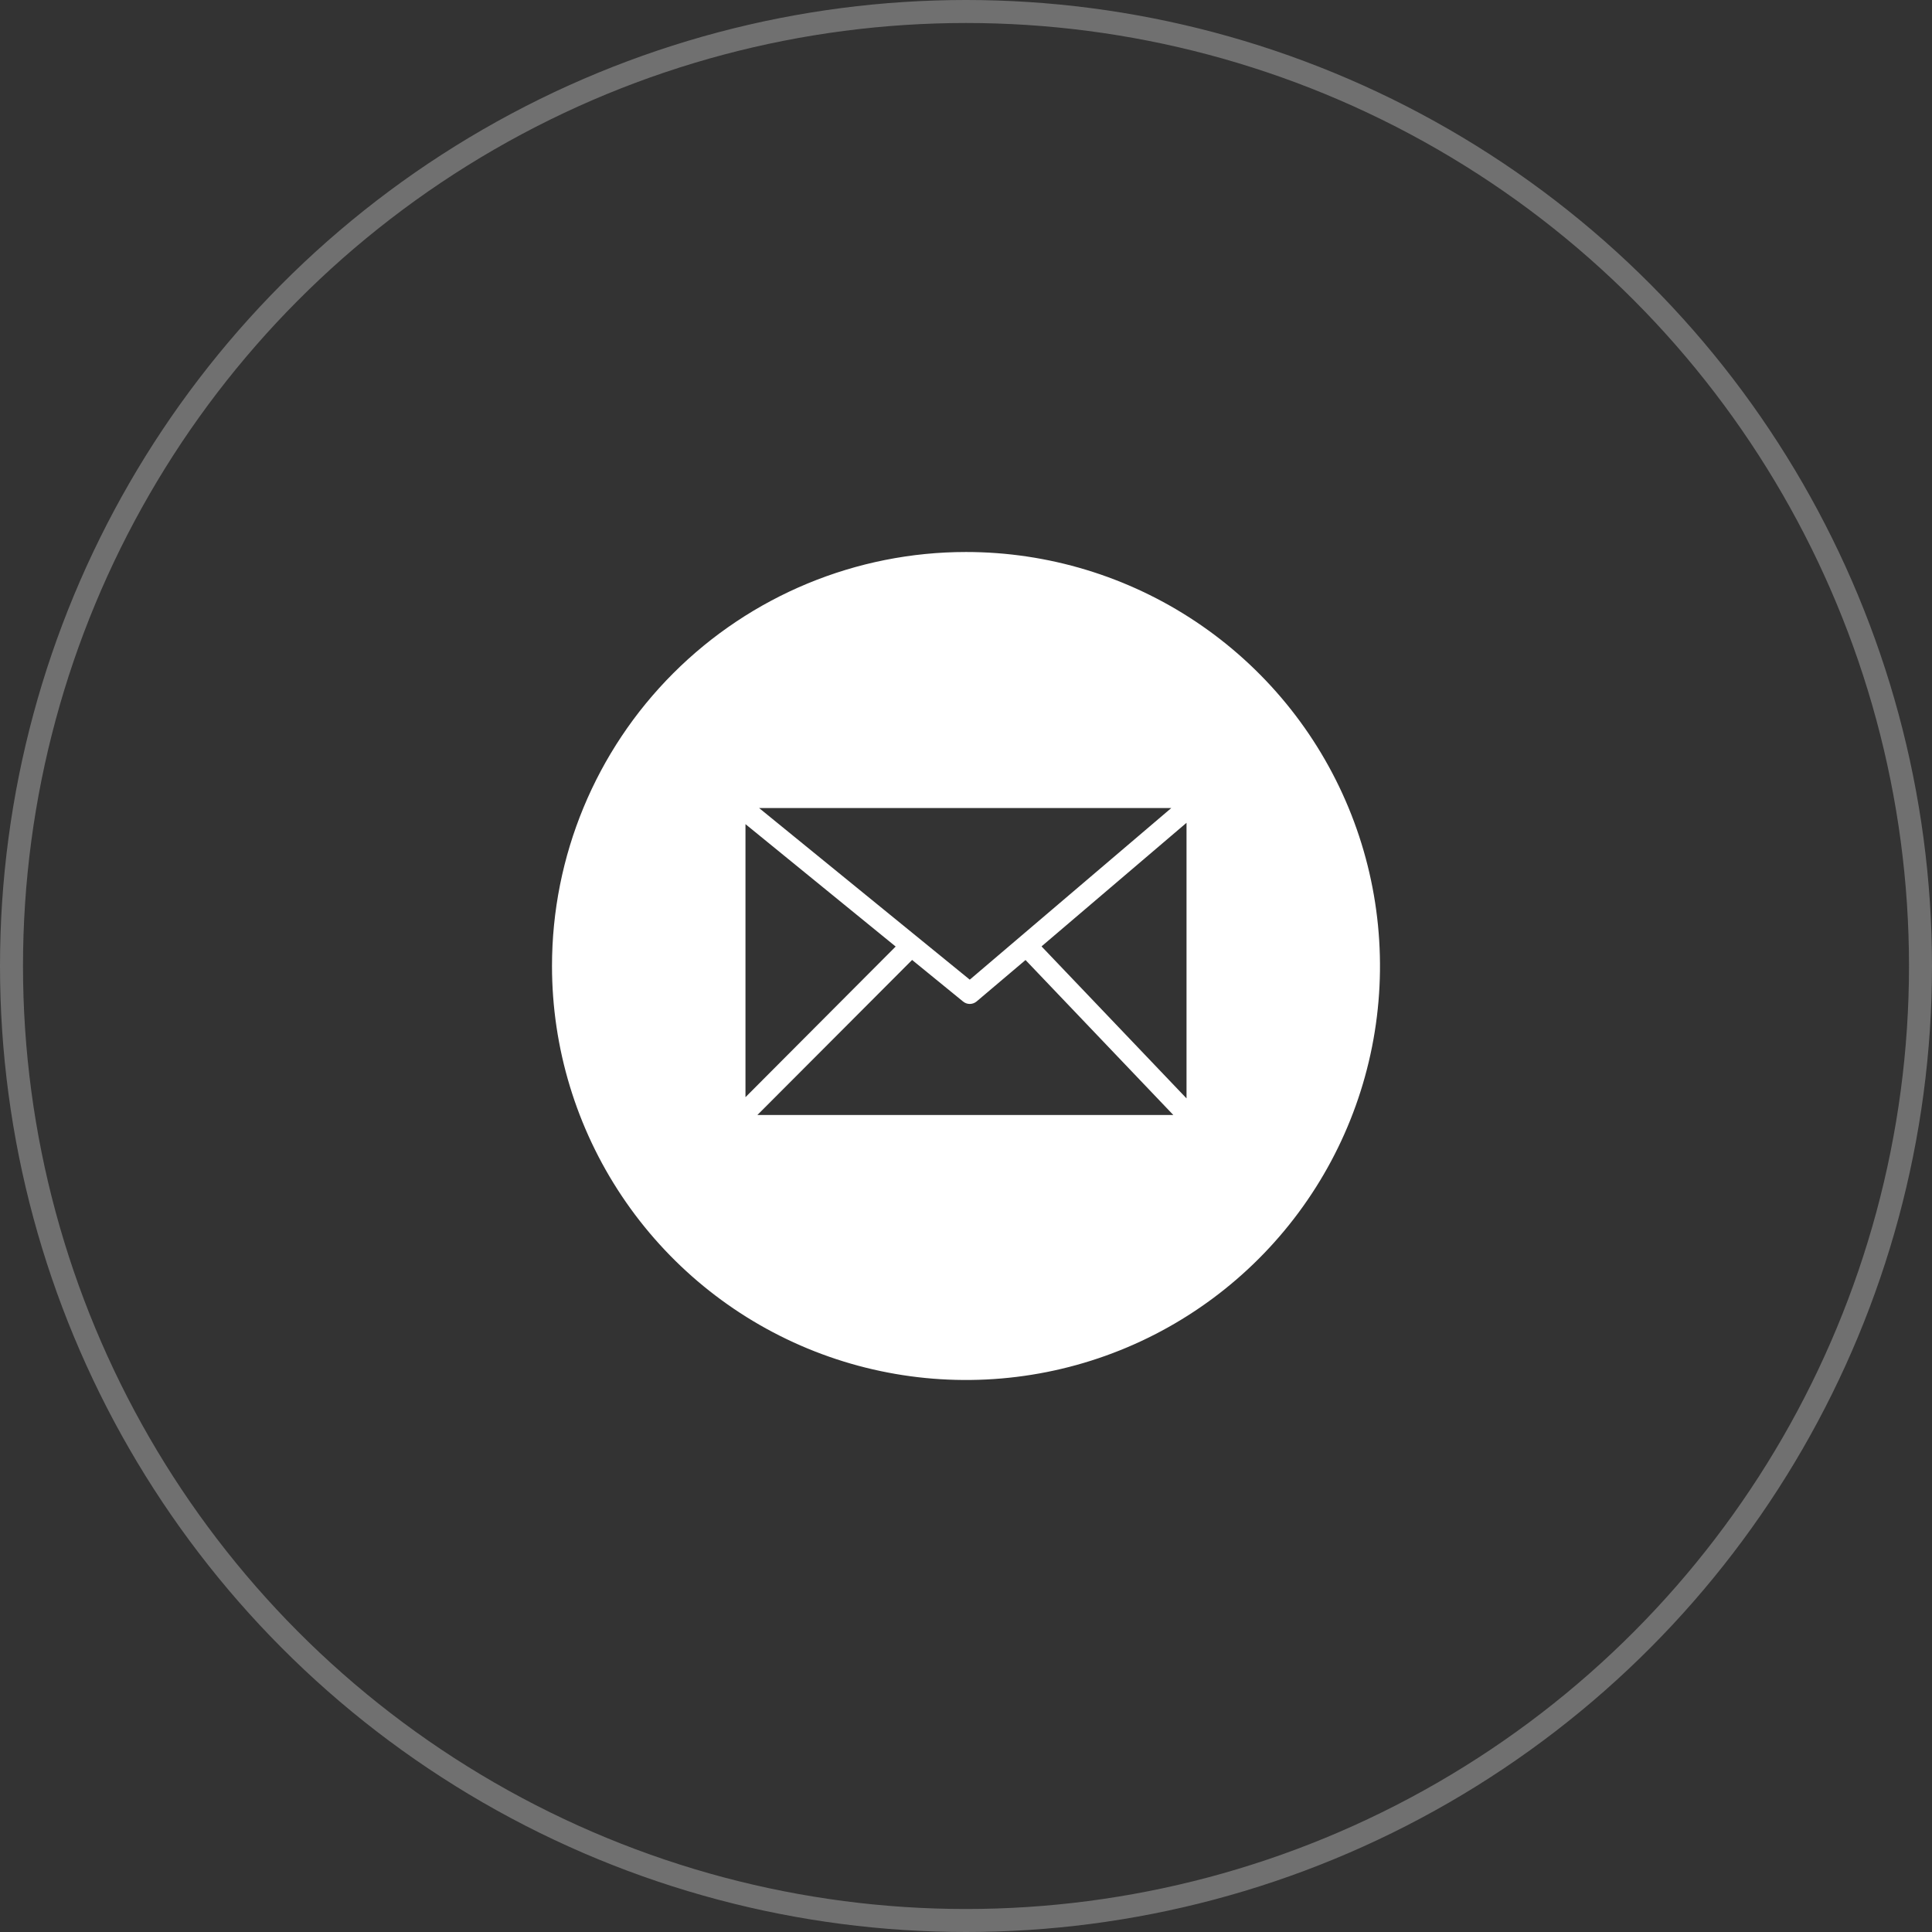
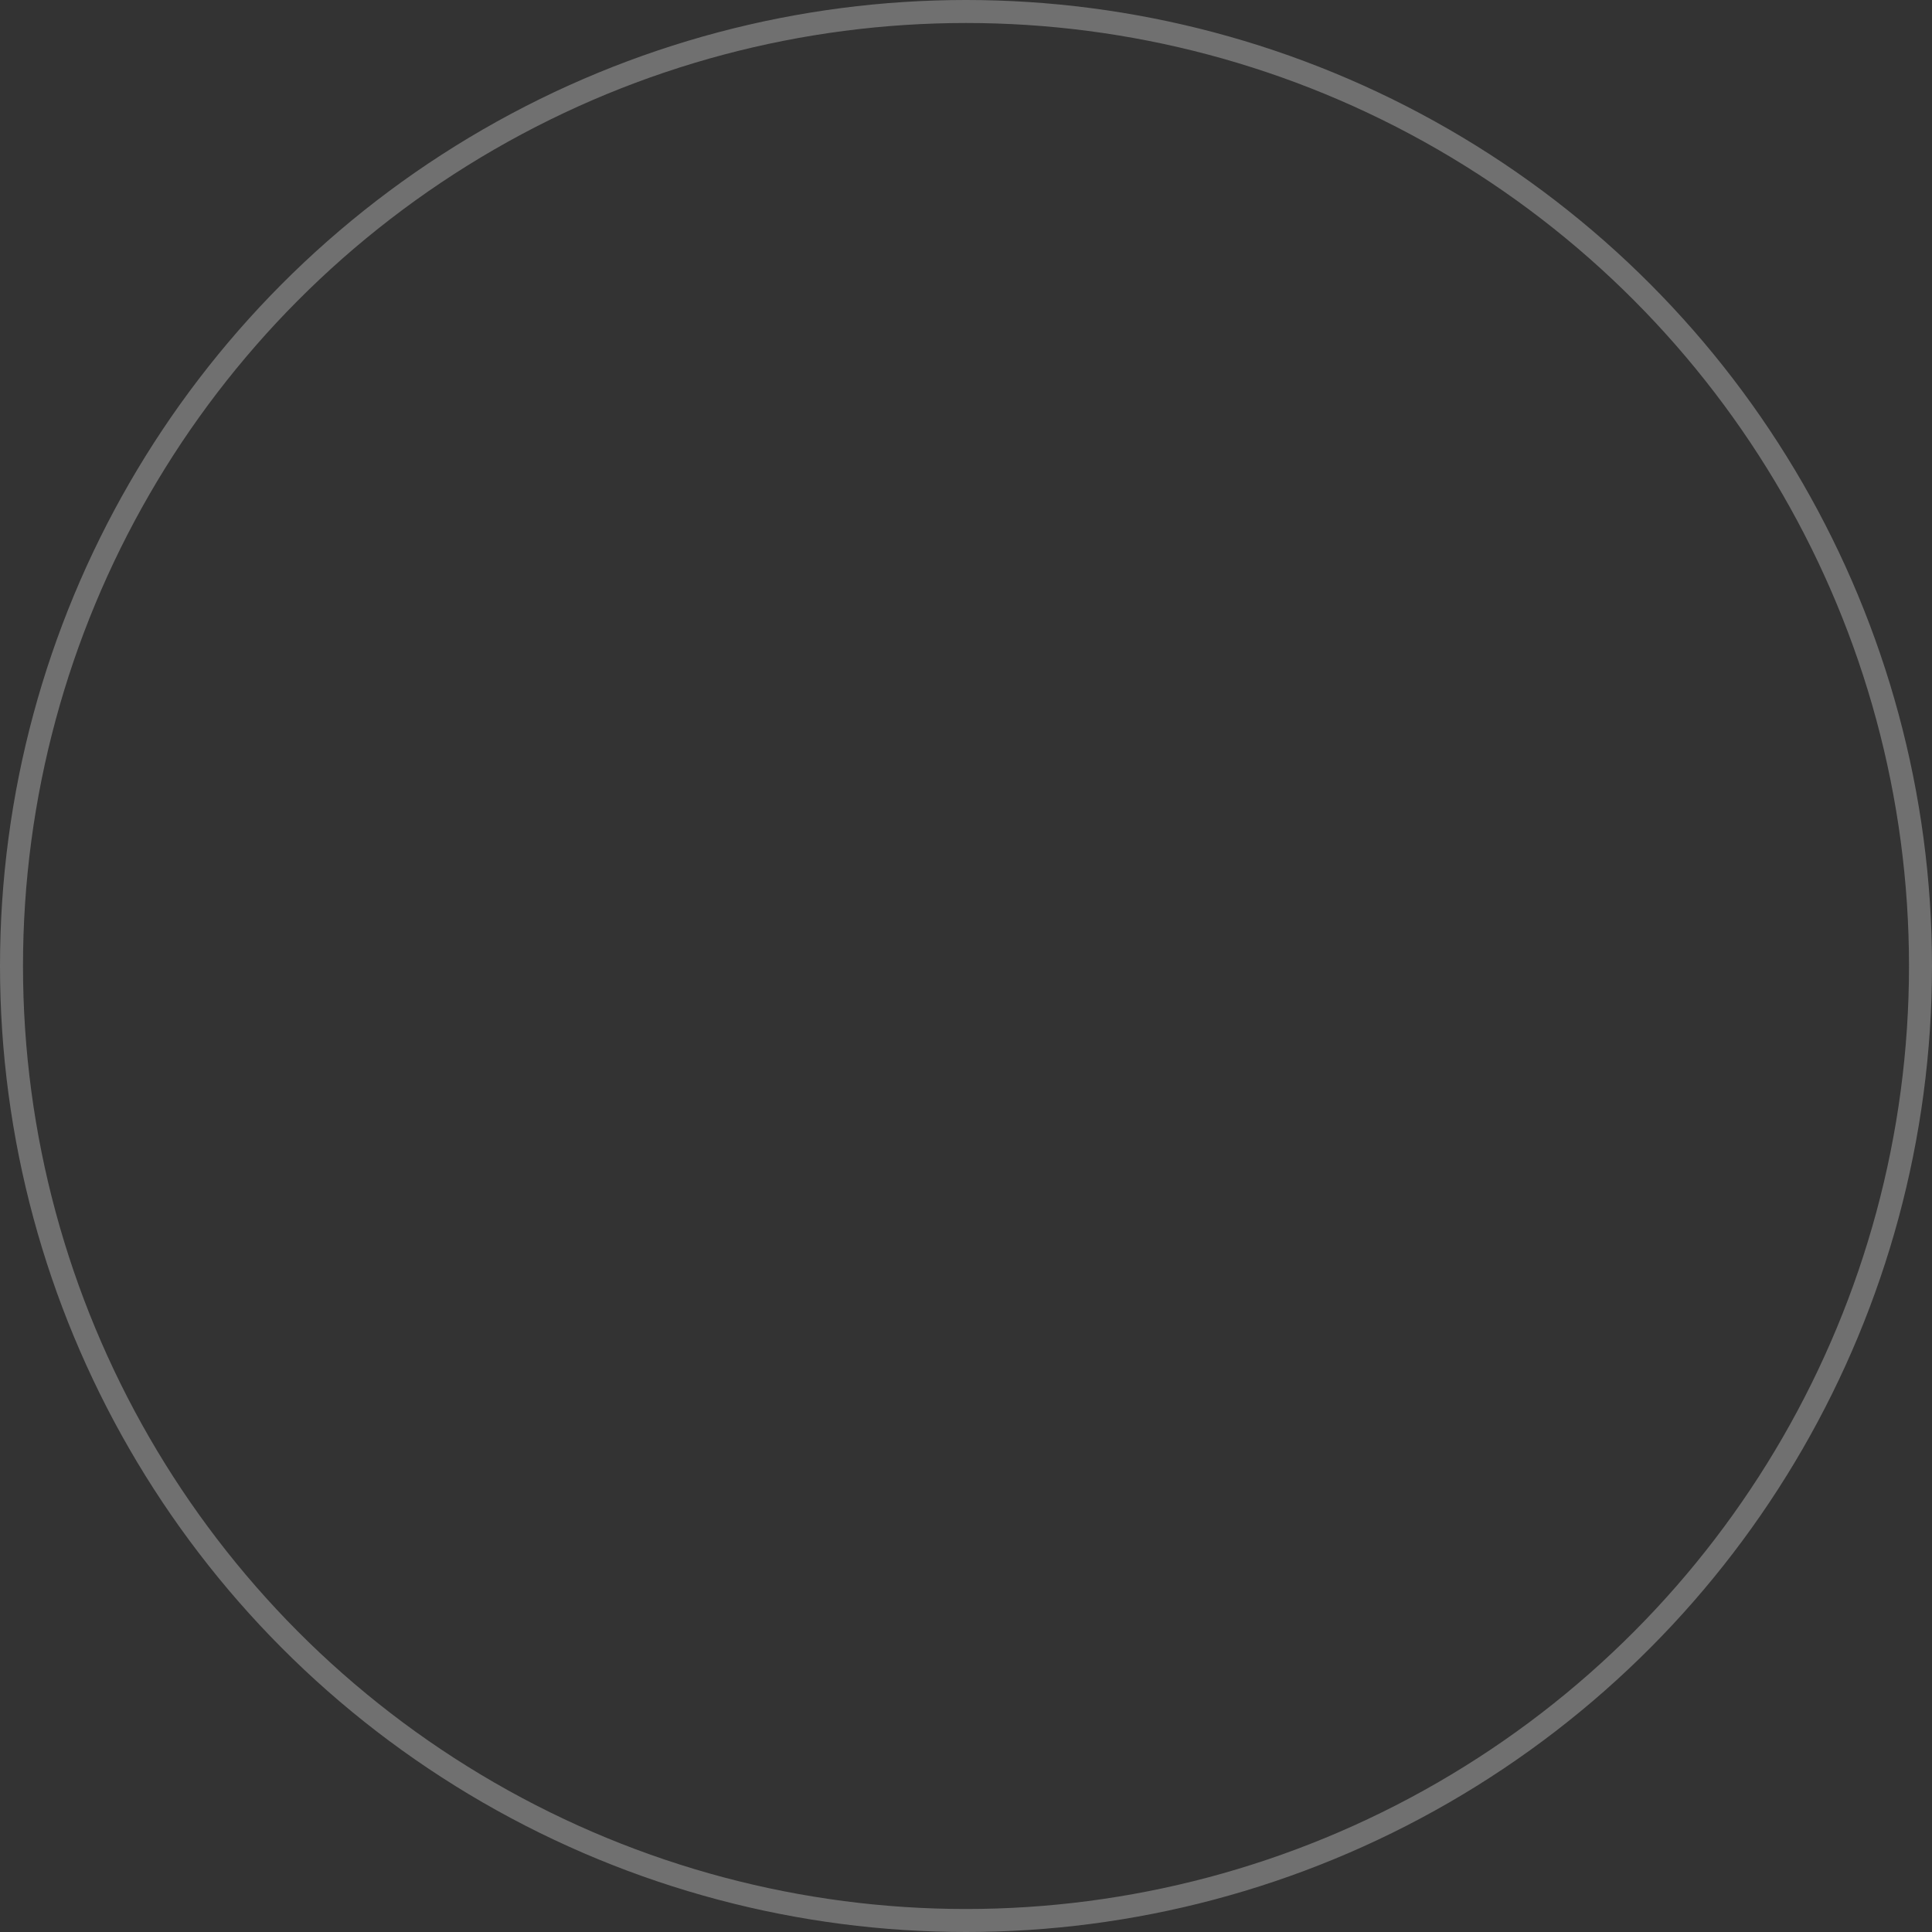
<svg xmlns="http://www.w3.org/2000/svg" width="42" height="42" viewBox="0 0 42 42" fill="none">
  <rect x="0" y="0" width="42" height="42" fill="#333333" stroke="none" />
  <circle cx="21" cy="21" r="20.75" stroke="#707070" stroke-width="0.5" />
  <g clip-path="url(#clip0_216_8)">
-     <path fill-rule="evenodd" clip-rule="evenodd" d="M21 12C22.78 12 24.52 12.528 26 13.517C27.48 14.506 28.634 15.911 29.315 17.556C29.996 19.2 30.174 21.01 29.827 22.756C29.48 24.502 28.623 26.105 27.364 27.364C26.105 28.623 24.502 29.48 22.756 29.827C21.01 30.174 19.2 29.996 17.556 29.315C15.911 28.634 14.506 27.48 13.517 26C12.528 24.52 12 22.78 12 21C12 18.613 12.948 16.324 14.636 14.636C16.324 12.948 18.613 12 21 12ZM16.502 17.566L21.082 21.297L25.463 17.566H16.502ZM16.209 23.849L19.471 20.577L16.206 17.916V23.846L16.209 23.849ZM19.827 20.87L16.465 24.239H25.507L22.294 20.87L21.229 21.772C21.187 21.806 21.136 21.825 21.082 21.825C21.029 21.825 20.977 21.806 20.936 21.772L19.824 20.865L19.827 20.87ZM22.645 20.577L25.794 23.878V17.887L22.645 20.571V20.577Z" fill="white" />
-   </g>
+     </g>
  <defs>
    <clipPath id="clip0_216_8">
-       <rect width="18" height="18" fill="white" transform="translate(12 12)" />
-     </clipPath>
+       </clipPath>
  </defs>
</svg>